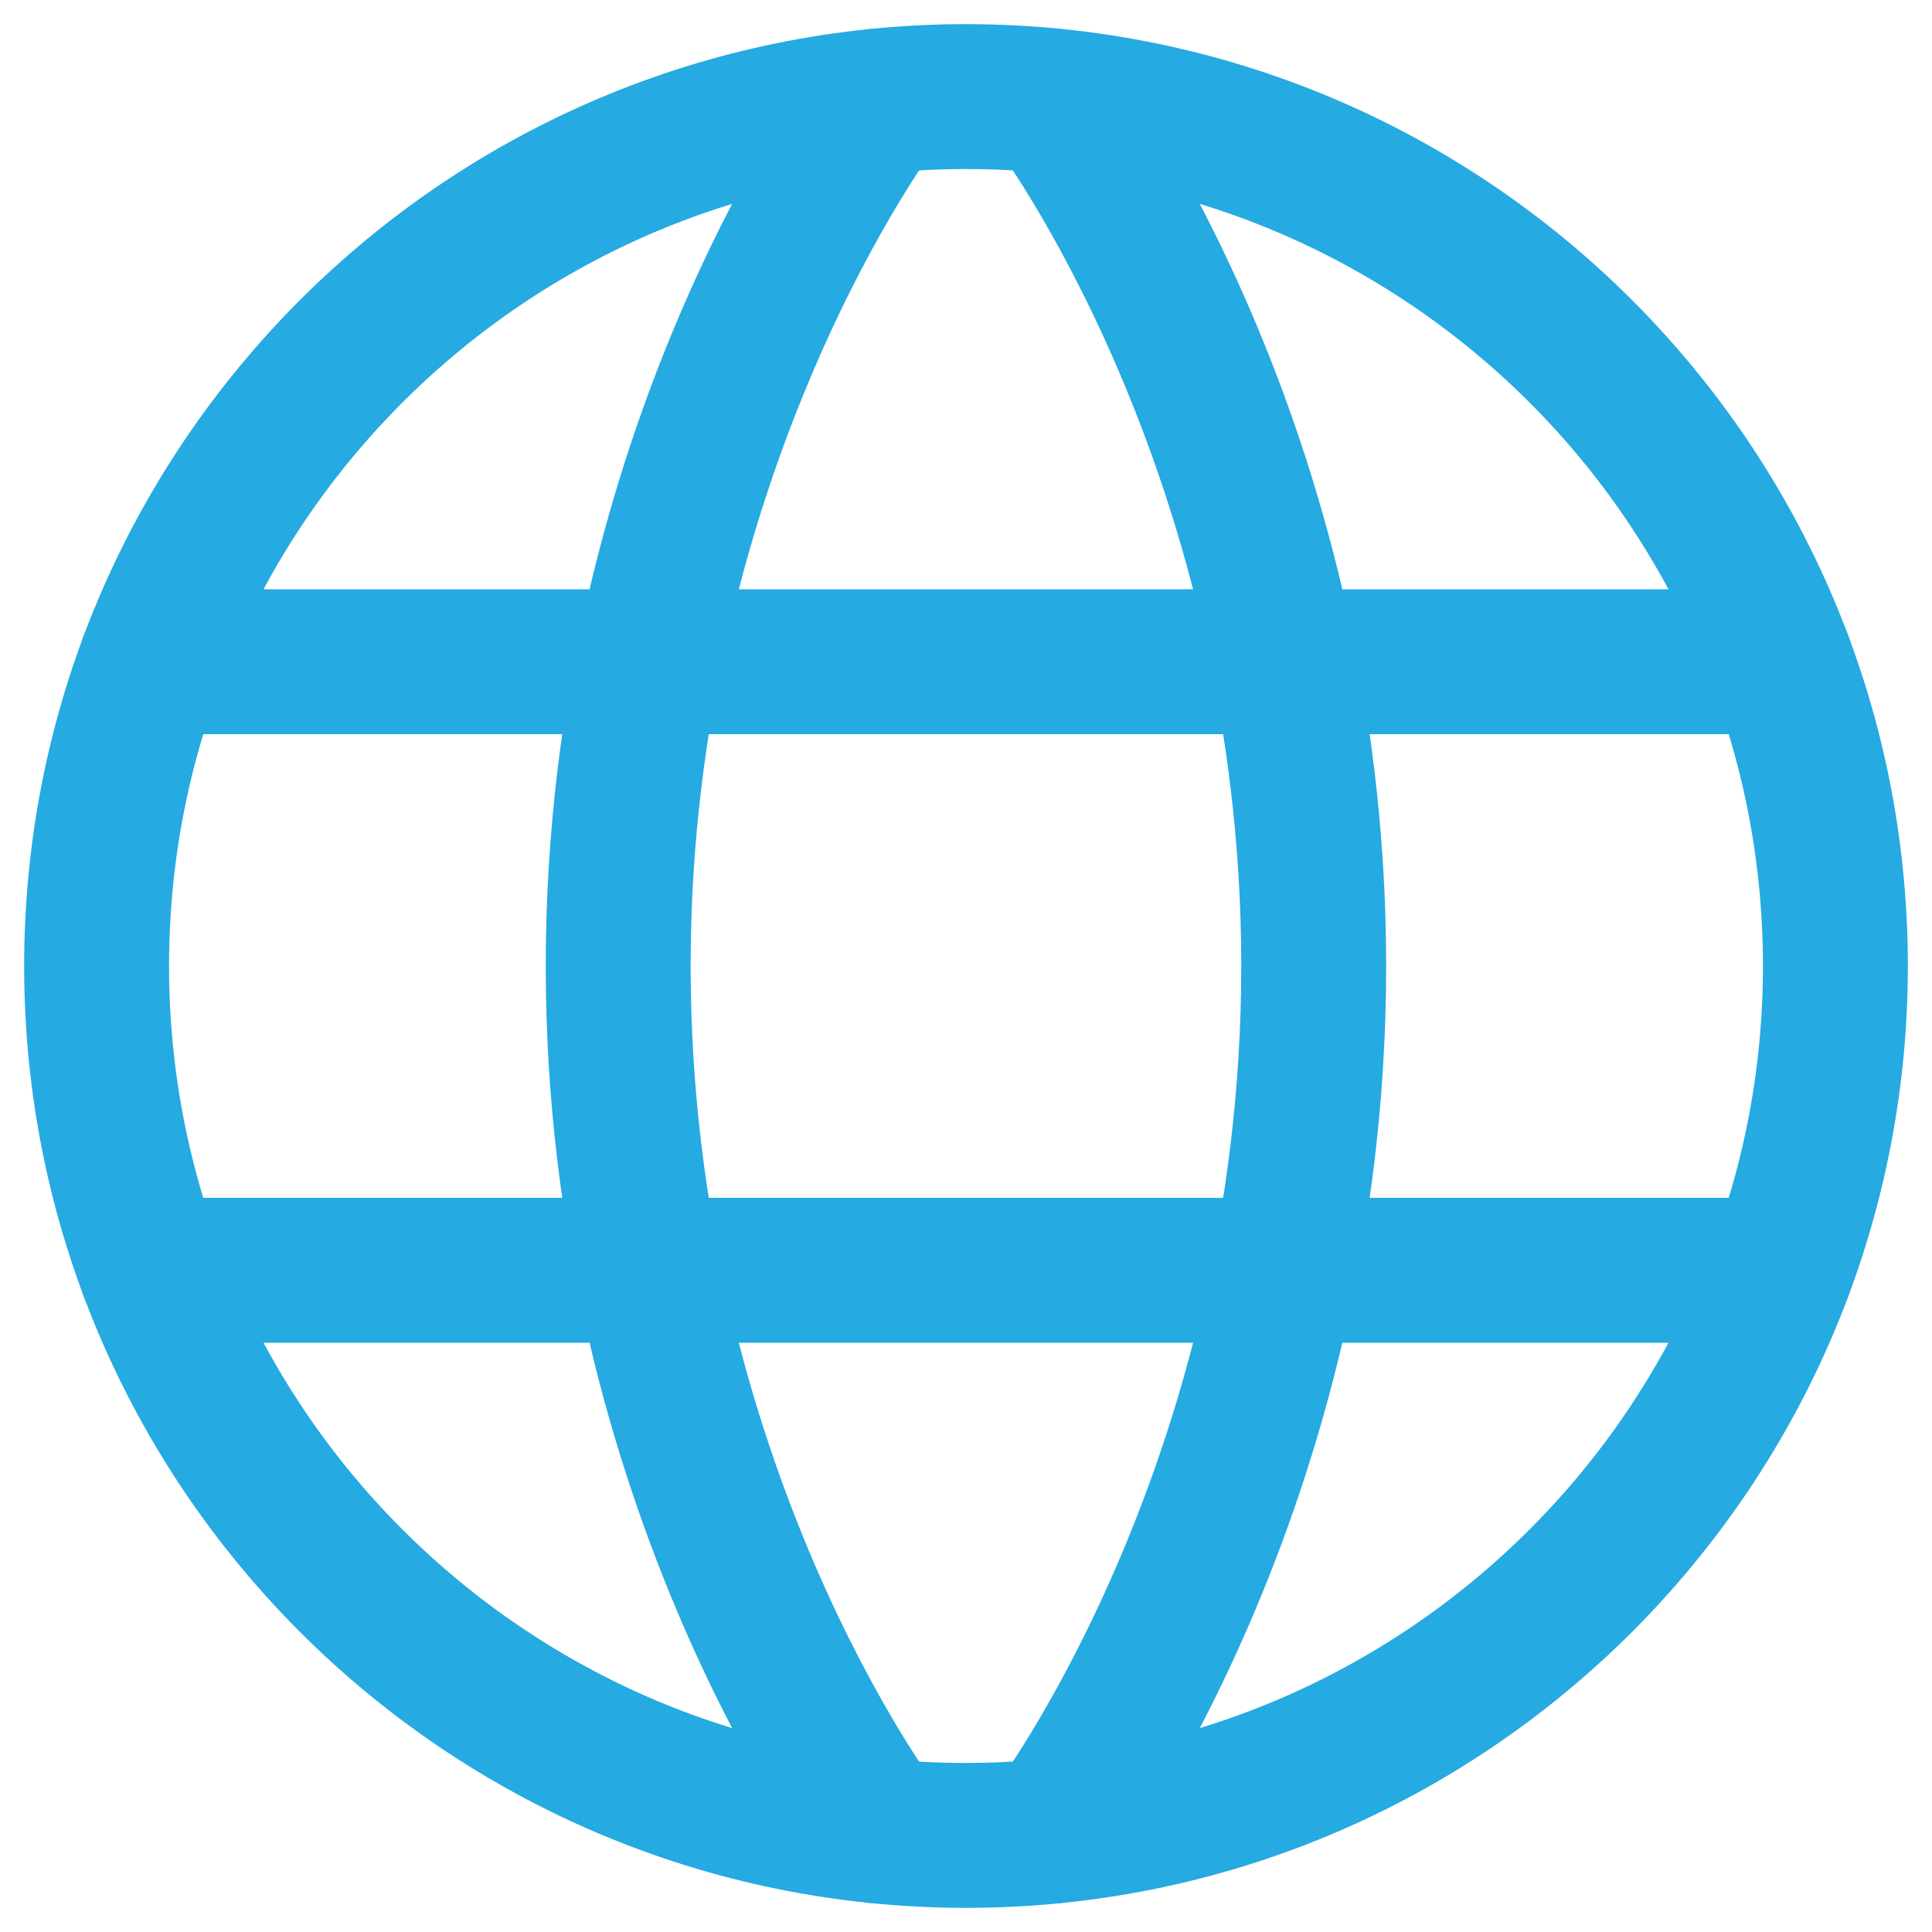
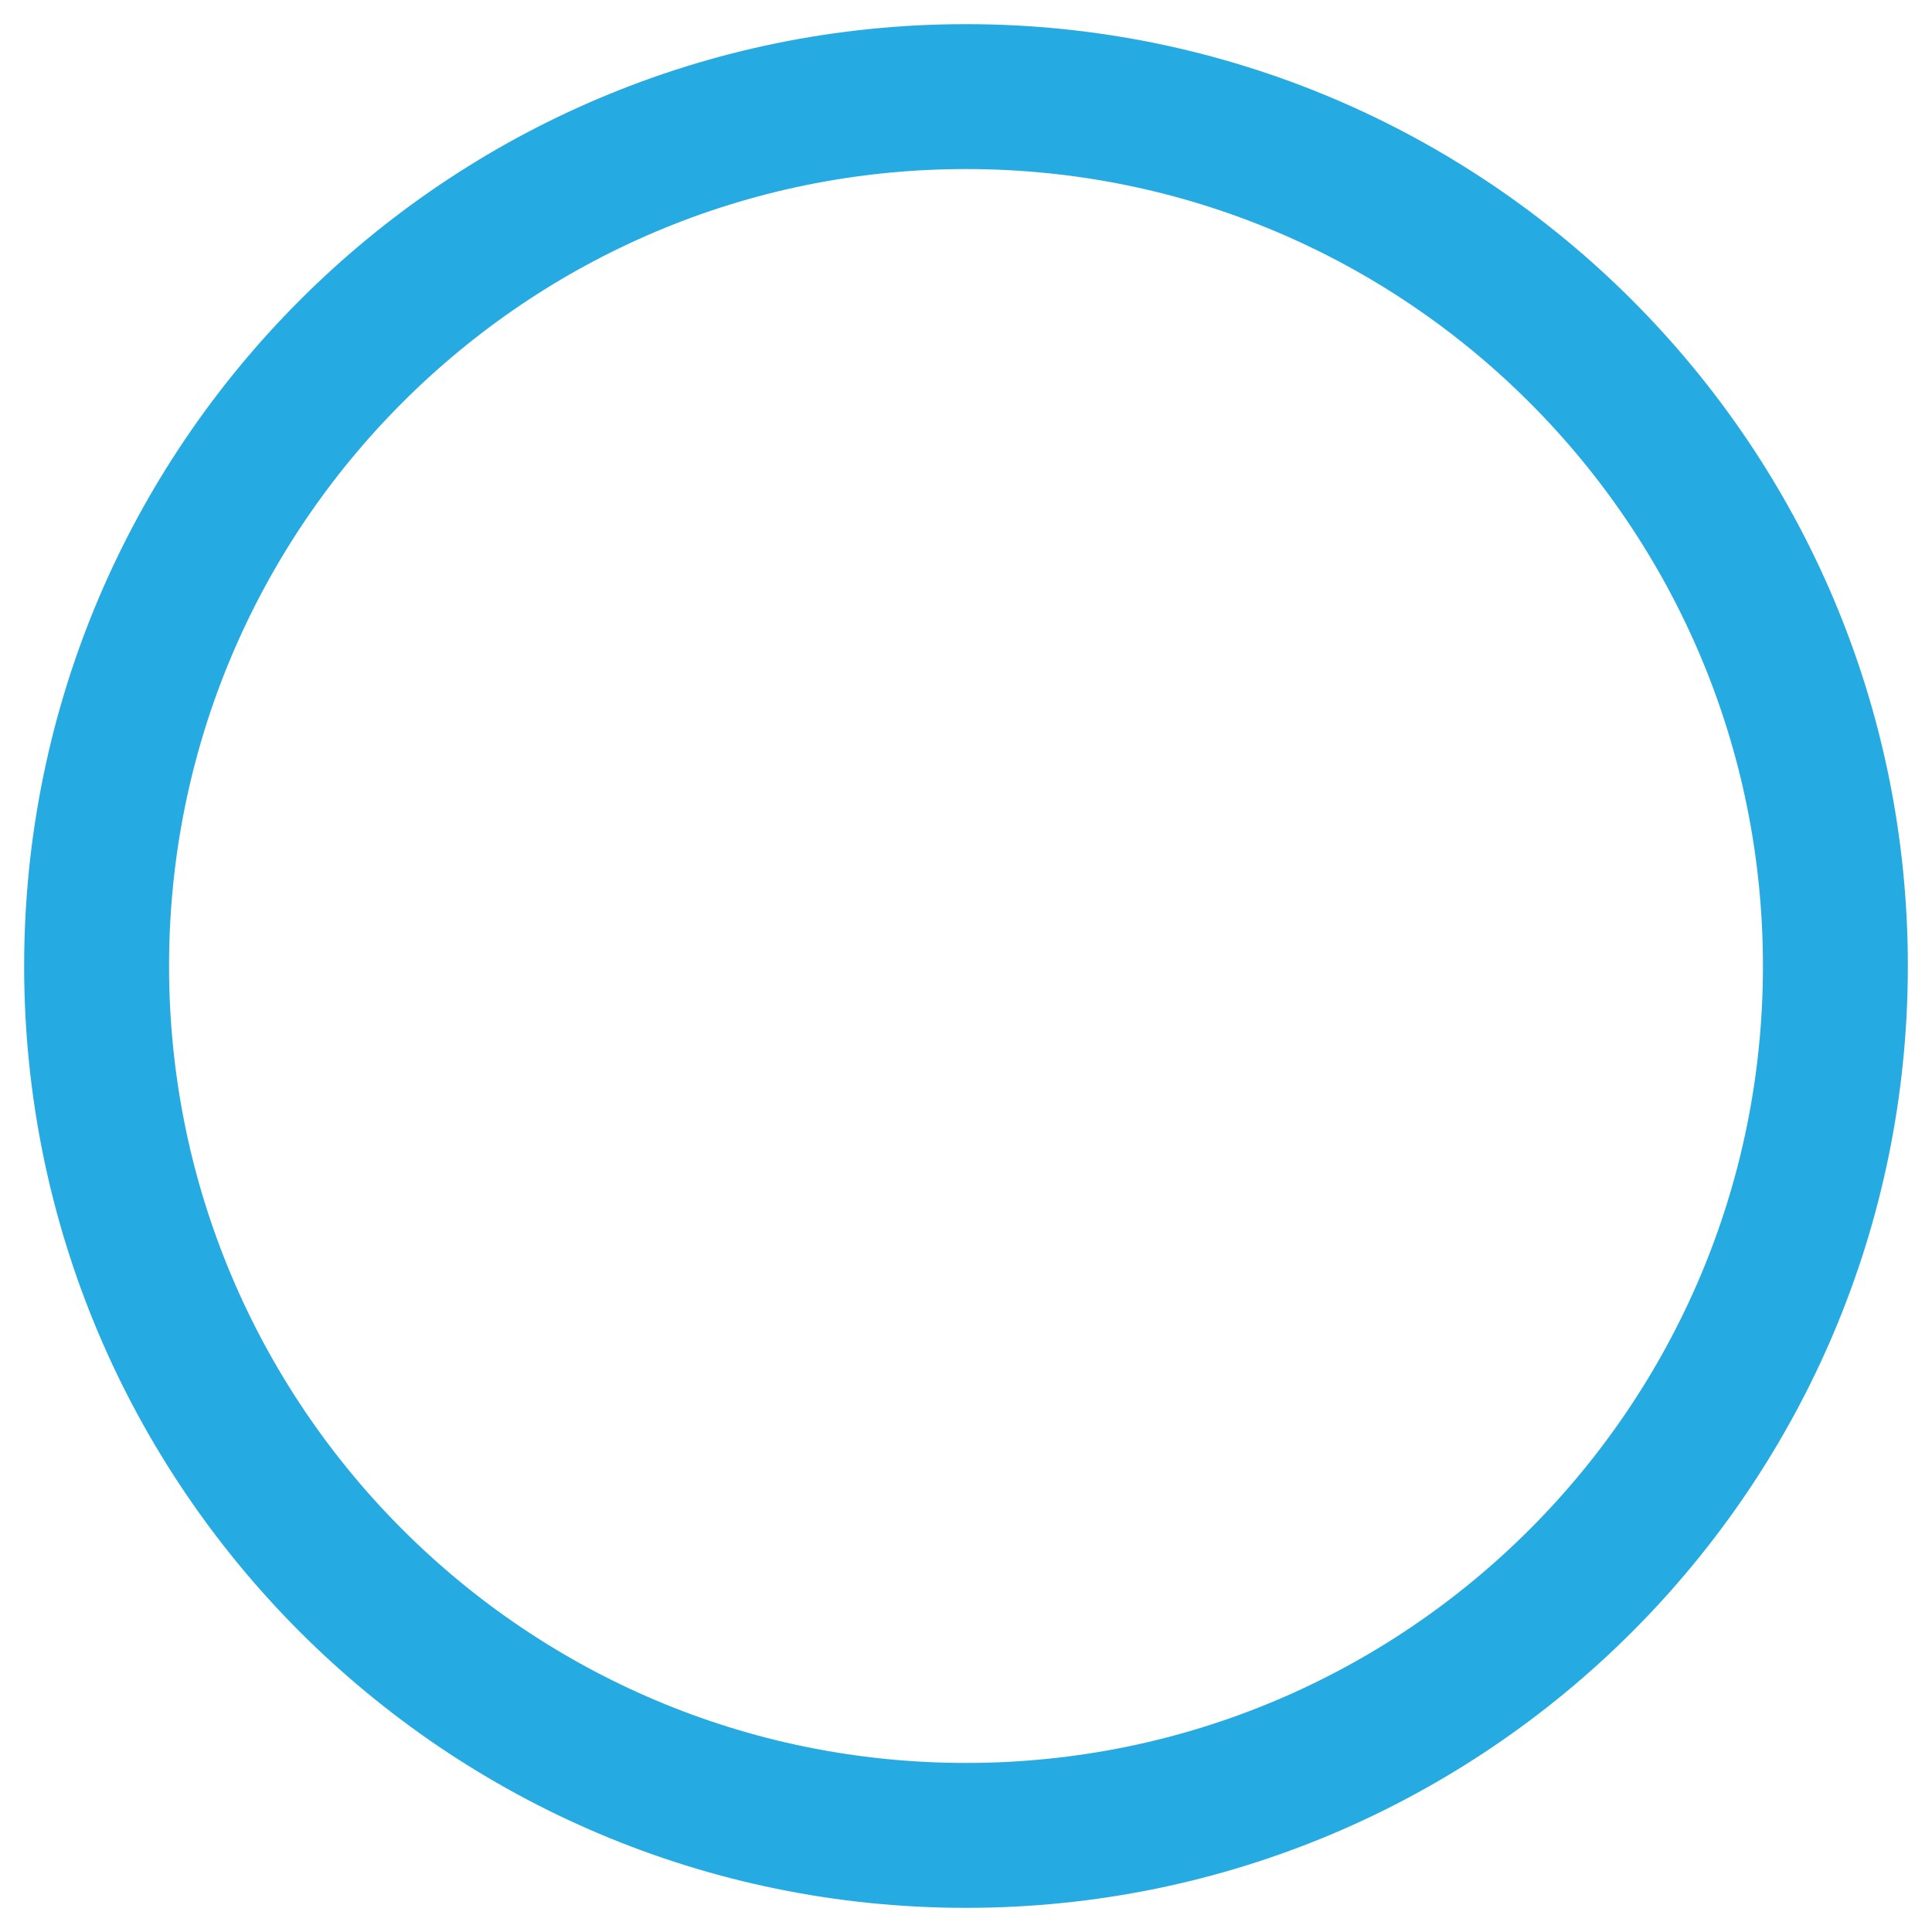
<svg xmlns="http://www.w3.org/2000/svg" width="40" height="40" viewBox="0 0 40 40" fill="none">
  <g id="Group">
    <path id="Vector" d="M2 20C2 29.941 10.059 38 20 38C29.941 38 38 29.941 38 20C38 10.059 29.941 2 20 2C10.059 2 2 10.059 2 20Z" stroke="#25AAE1" stroke-width="3" stroke-linecap="round" stroke-linejoin="round" />
-     <path id="Vector_2" d="M21.799 2.09C21.799 2.09 27.199 9.2 27.199 20C27.199 30.8 21.799 37.91 21.799 37.91M18.199 37.91C18.199 37.91 12.799 30.8 12.799 20C12.799 9.2 18.199 2.09 18.199 2.09M3.133 26.3H36.865M3.133 13.7H36.865" stroke="#25AAE1" stroke-width="3" stroke-linecap="round" stroke-linejoin="round" />
  </g>
</svg>